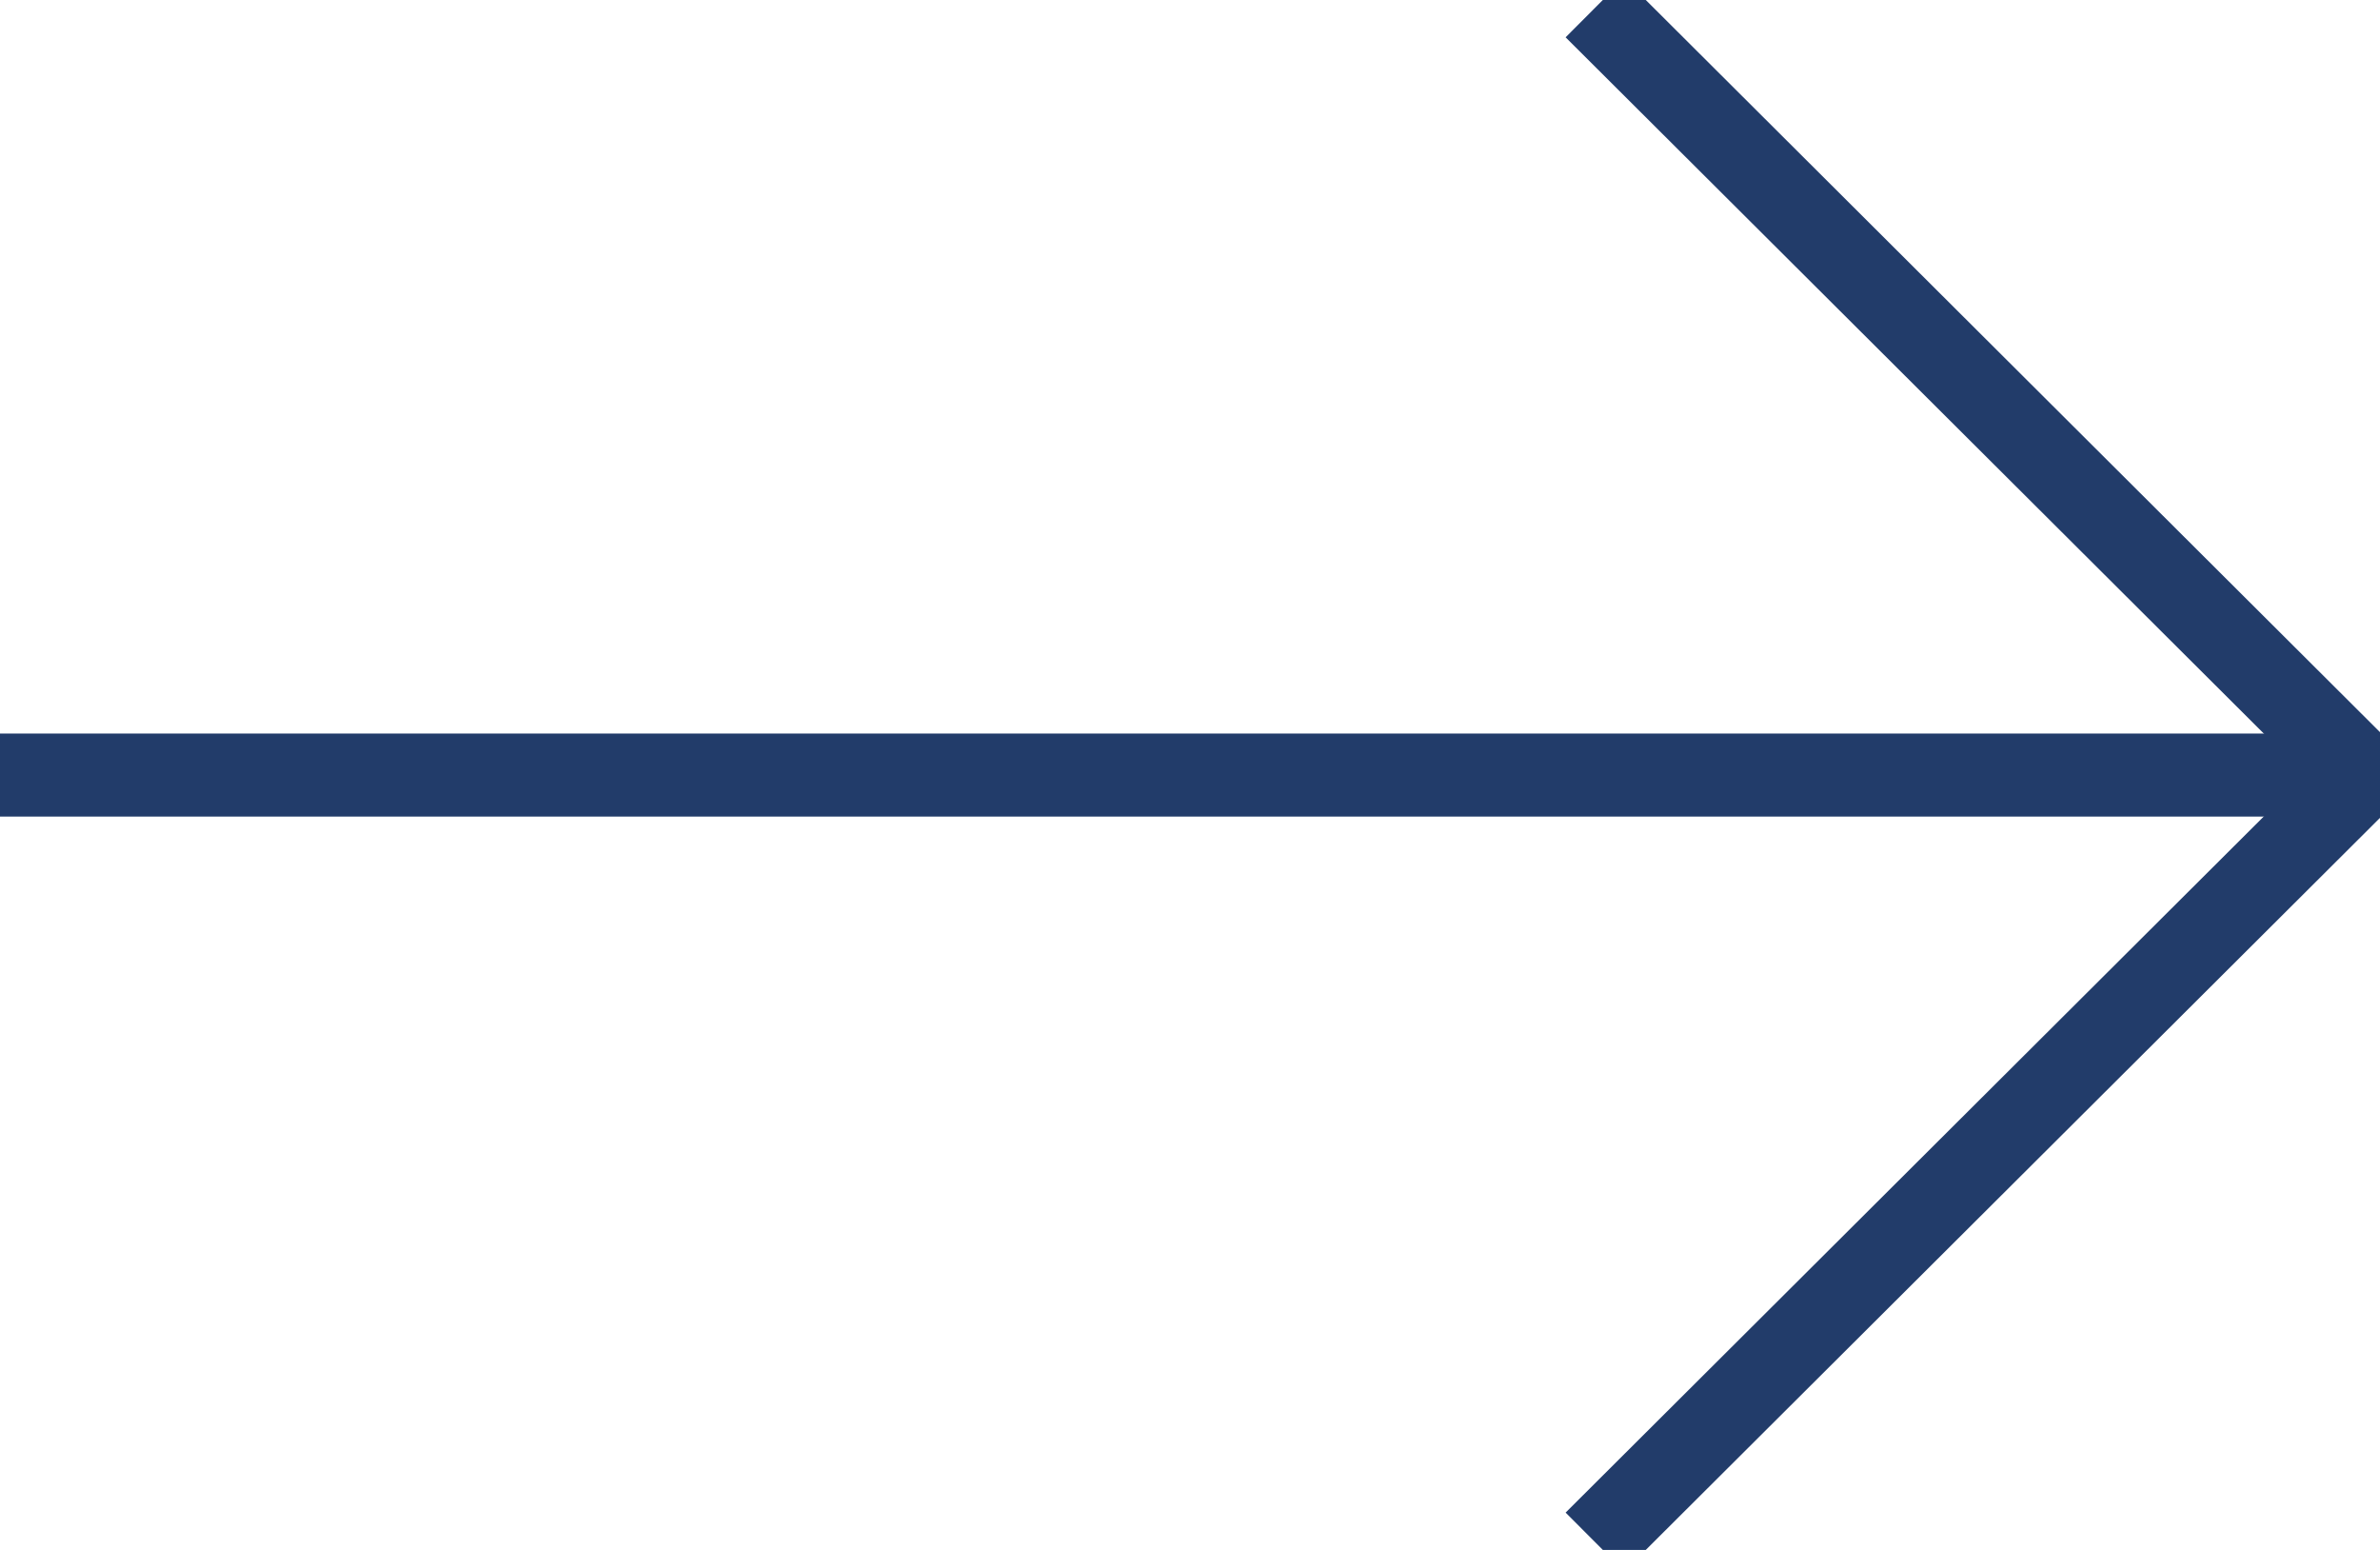
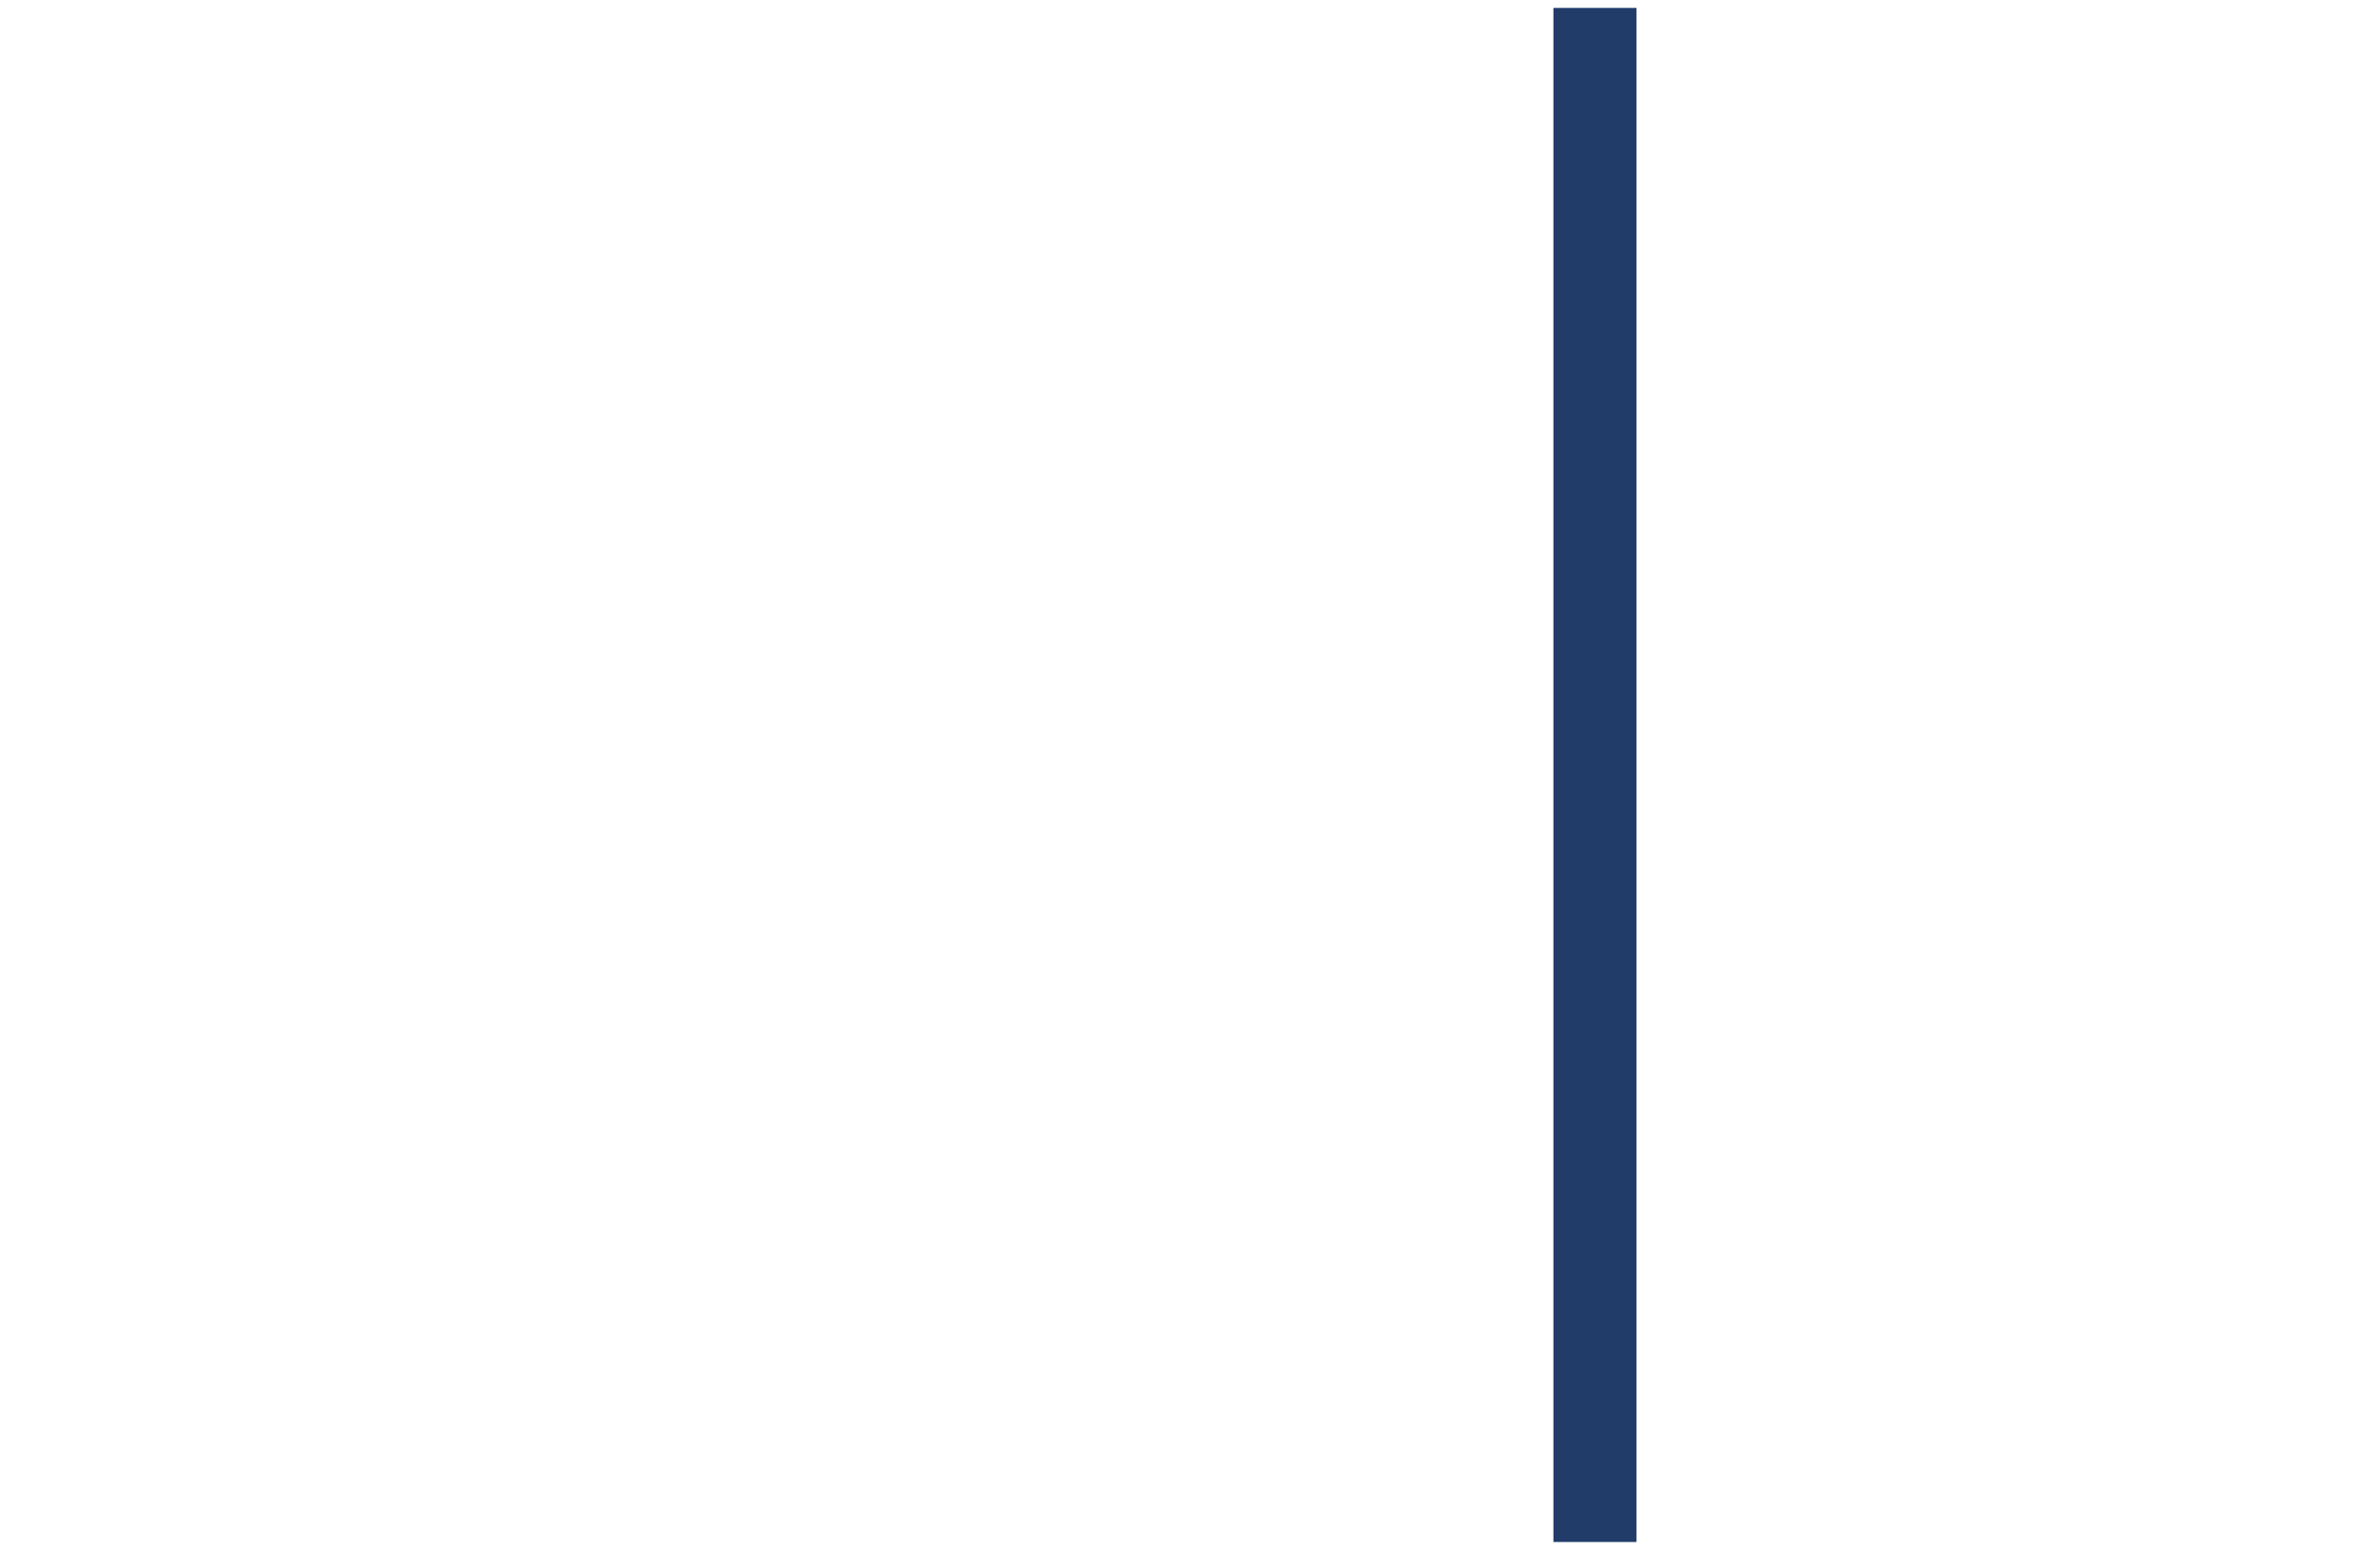
<svg xmlns="http://www.w3.org/2000/svg" width="43" height="28" viewBox="0 0 43 28" fill="none">
  <g clip-path="url(#clip0_296_64)">
-     <path d="M0 14.002H42.714" stroke="#223c6a" stroke-width="1.5" />
-     <path d="M28.816 0.143L42.714 14.001L28.816 27.857" stroke="#223c6a" stroke-width="1.5" />
+     <path d="M28.816 0.143L28.816 27.857" stroke="#223c6a" stroke-width="1.5" />
  </g>
  <defs>
    <clipPath id="clip0_296_64">
      <rect width="43" height="28" fill="white" />
    </clipPath>
  </defs>
</svg>